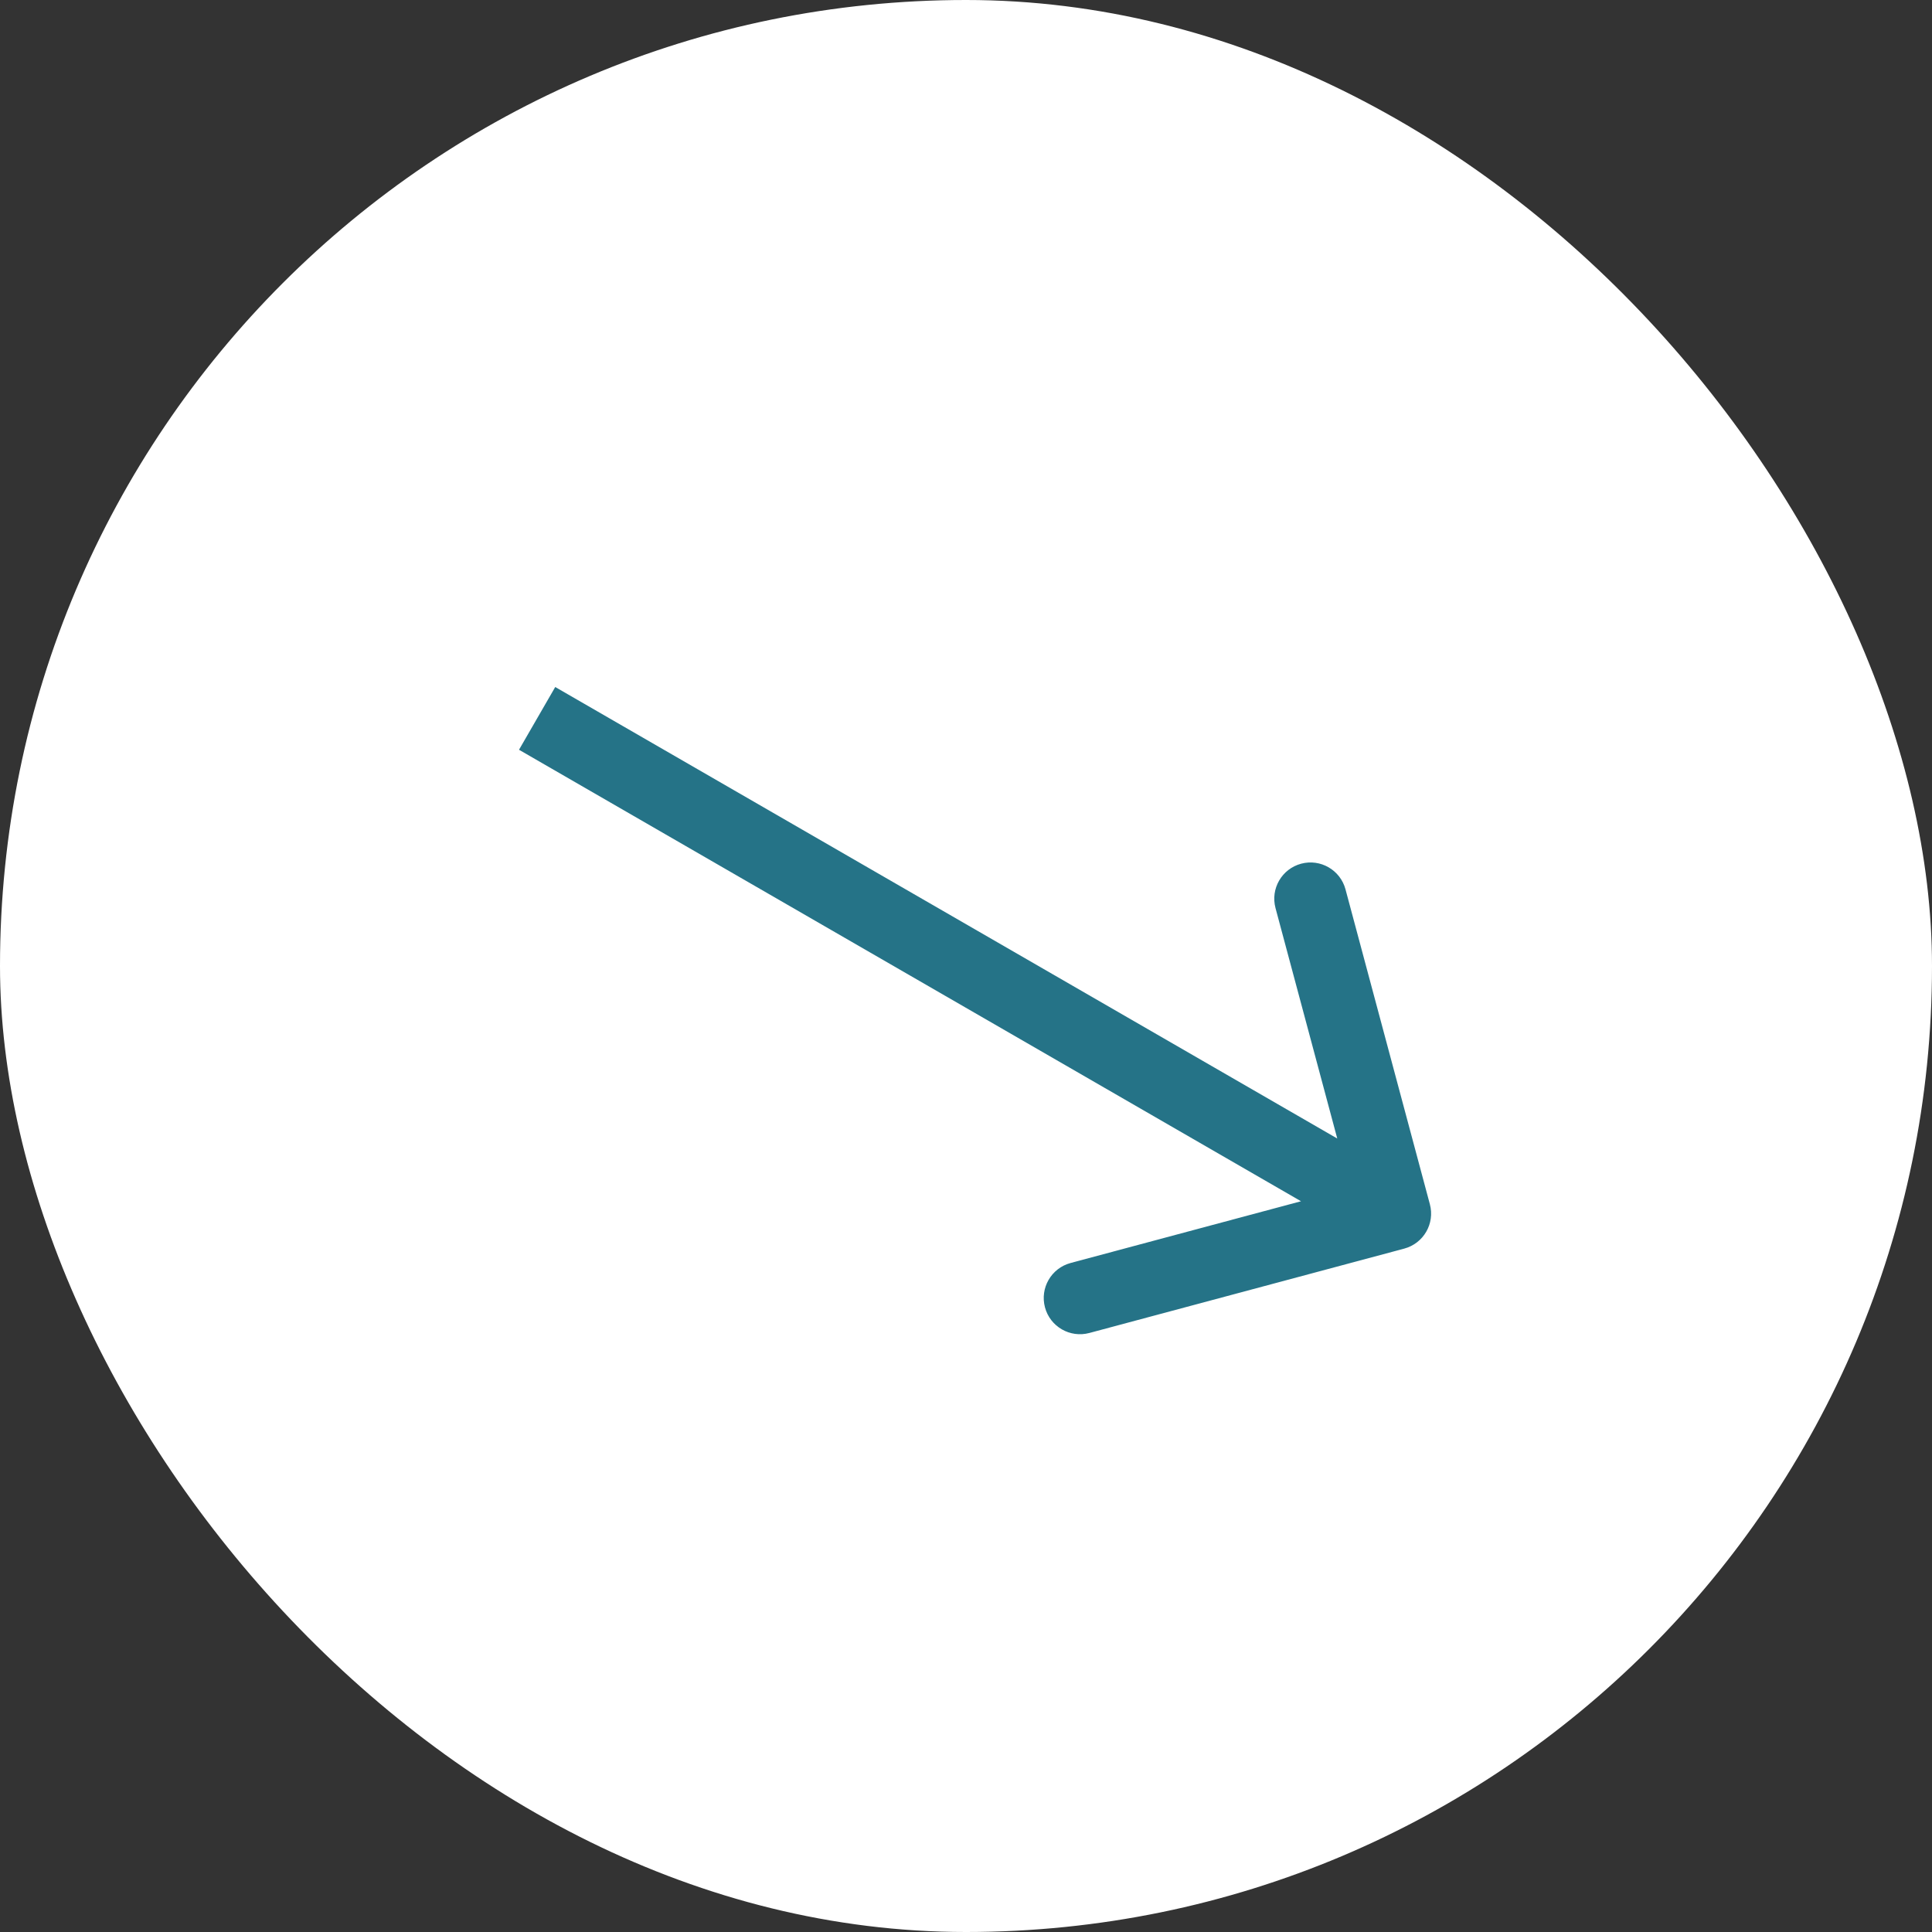
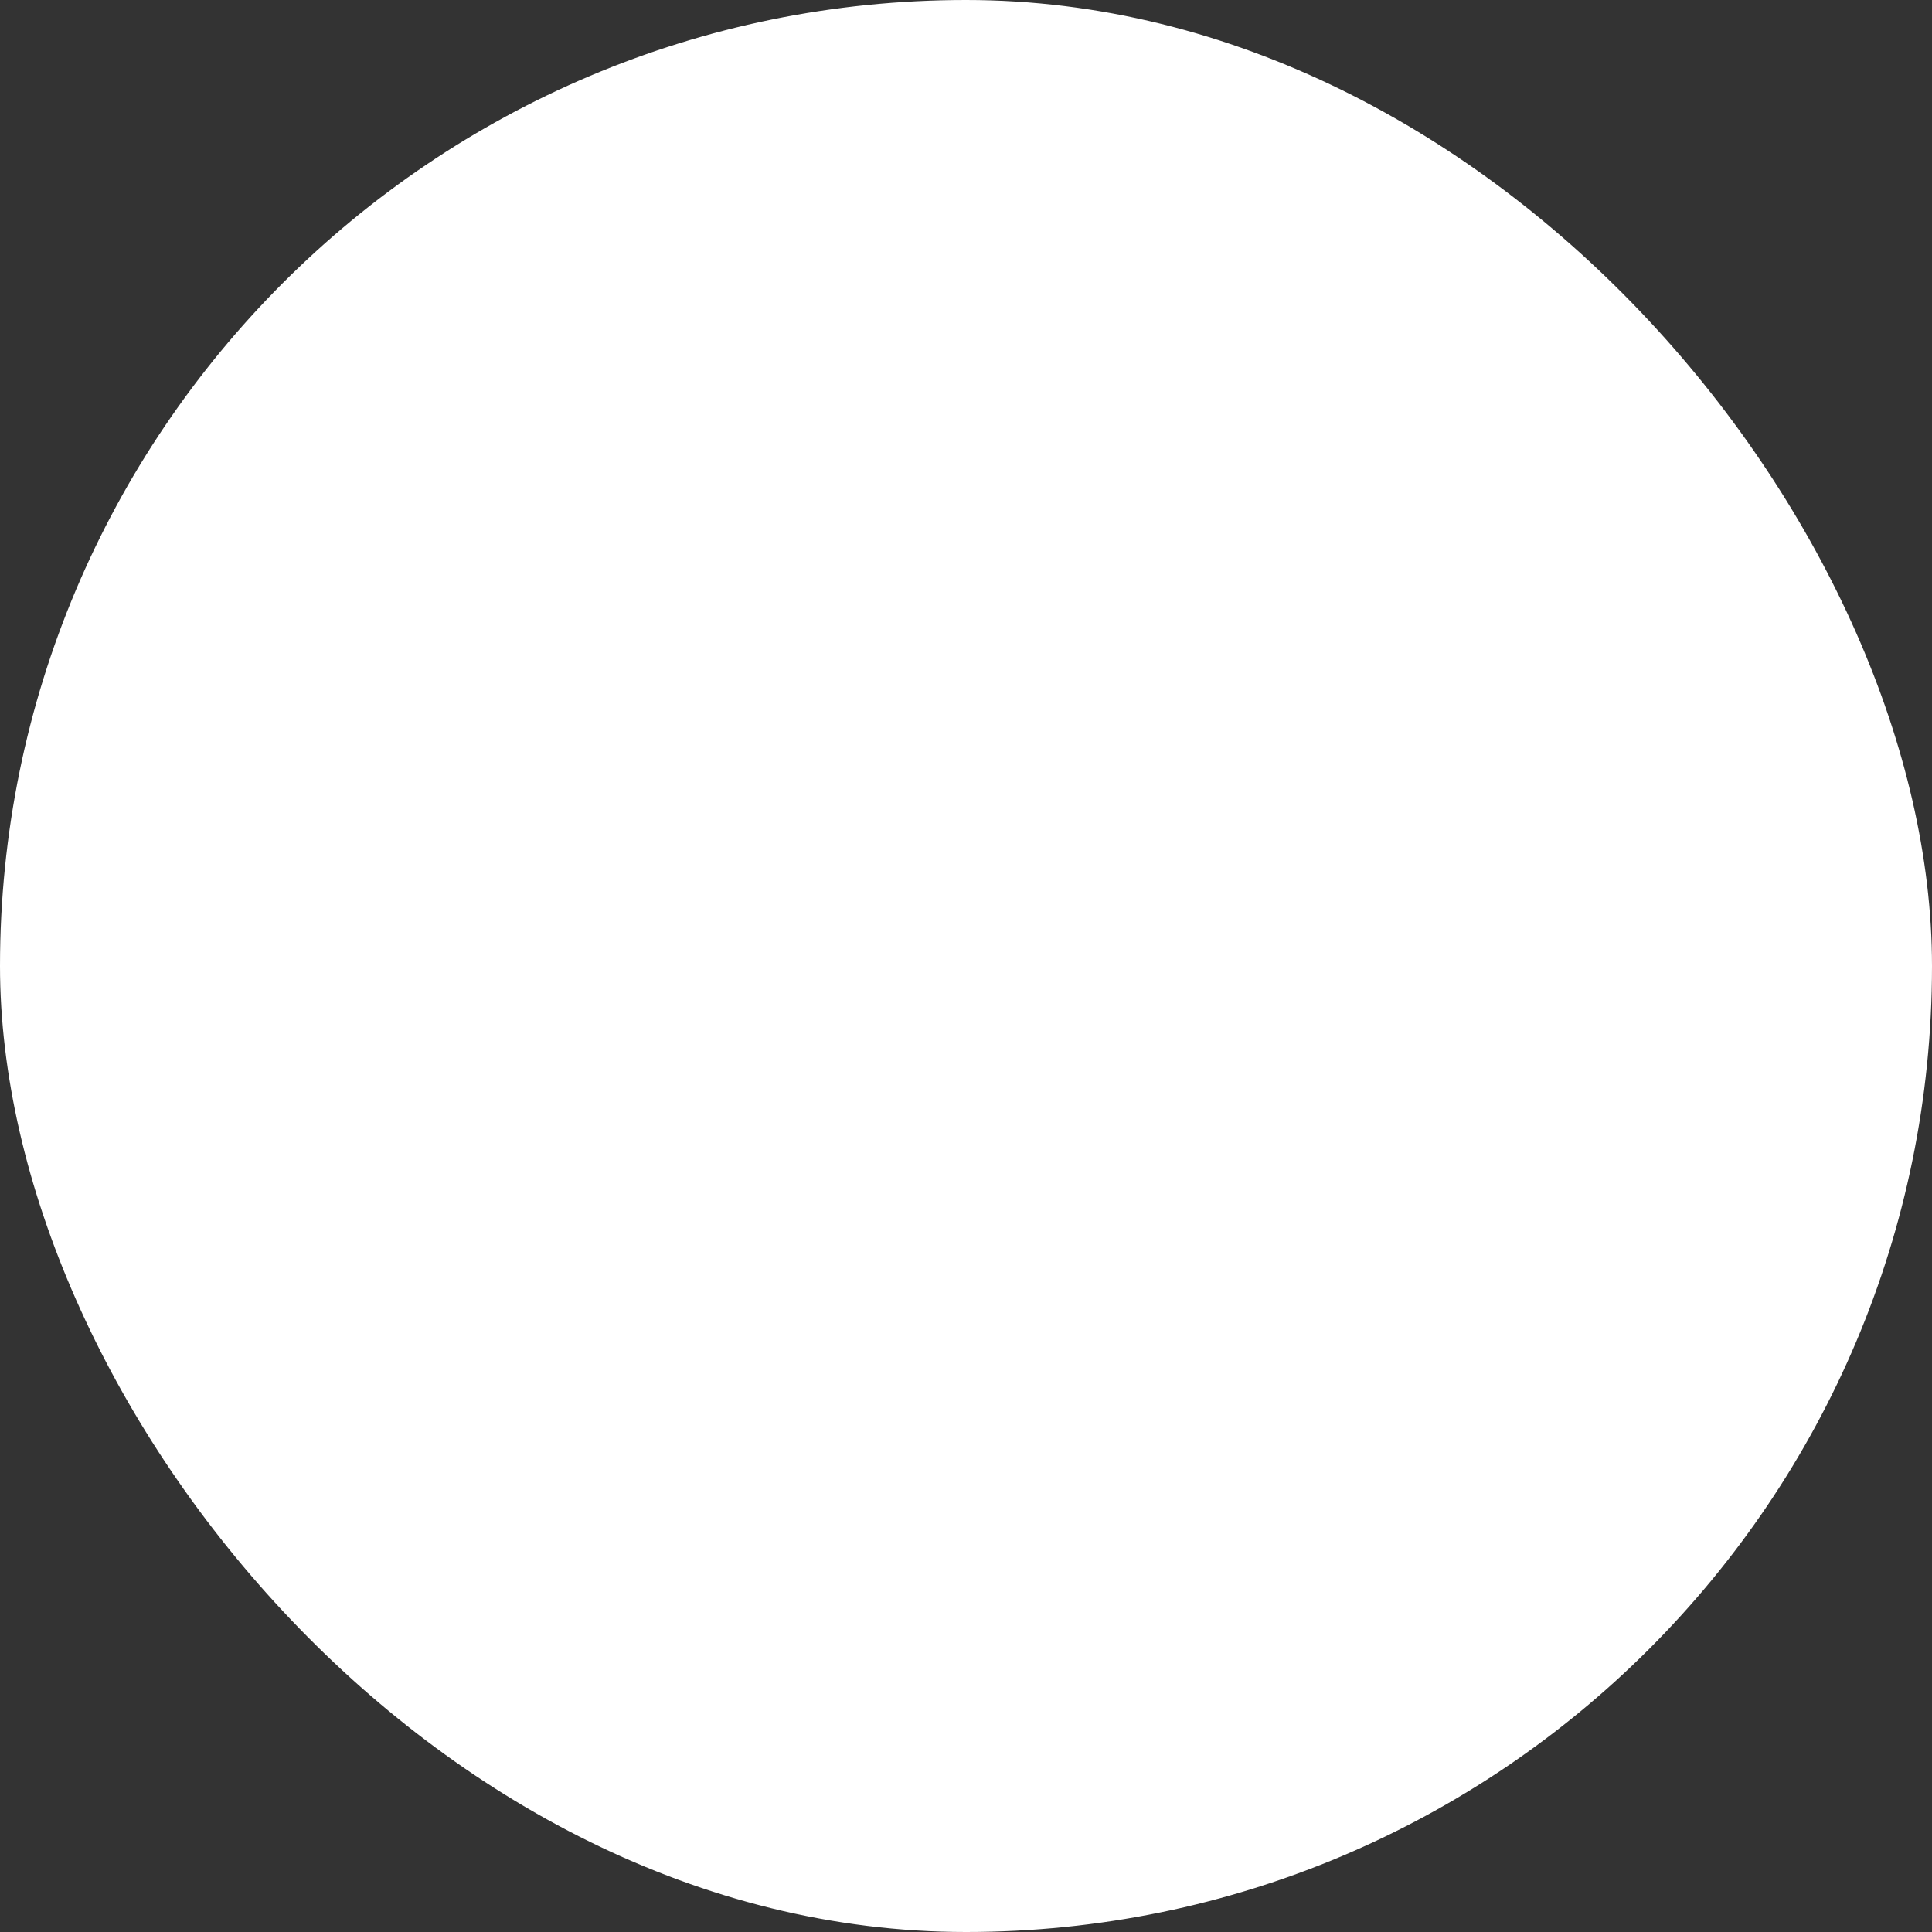
<svg xmlns="http://www.w3.org/2000/svg" width="80" height="80" viewBox="0 0 80 80" fill="none">
  <rect x="0" y="0" width="80" height="80" fill="#333333" stroke="none" />
  <rect width="80" height="80" rx="40" fill="white" />
-   <path d="M58.147 51.702C58.947 51.487 59.422 50.665 59.208 49.865L55.714 36.825C55.499 36.025 54.677 35.55 53.877 35.764C53.076 35.979 52.602 36.801 52.816 37.601L55.922 49.192L44.331 52.298C43.53 52.513 43.056 53.335 43.27 54.135C43.484 54.935 44.307 55.41 45.107 55.196L58.147 51.702ZM22.241 29.747L21.491 31.046L57.009 51.552L57.759 50.253L58.509 48.954L22.991 28.448L22.241 29.747Z" fill="#257387" />
</svg>